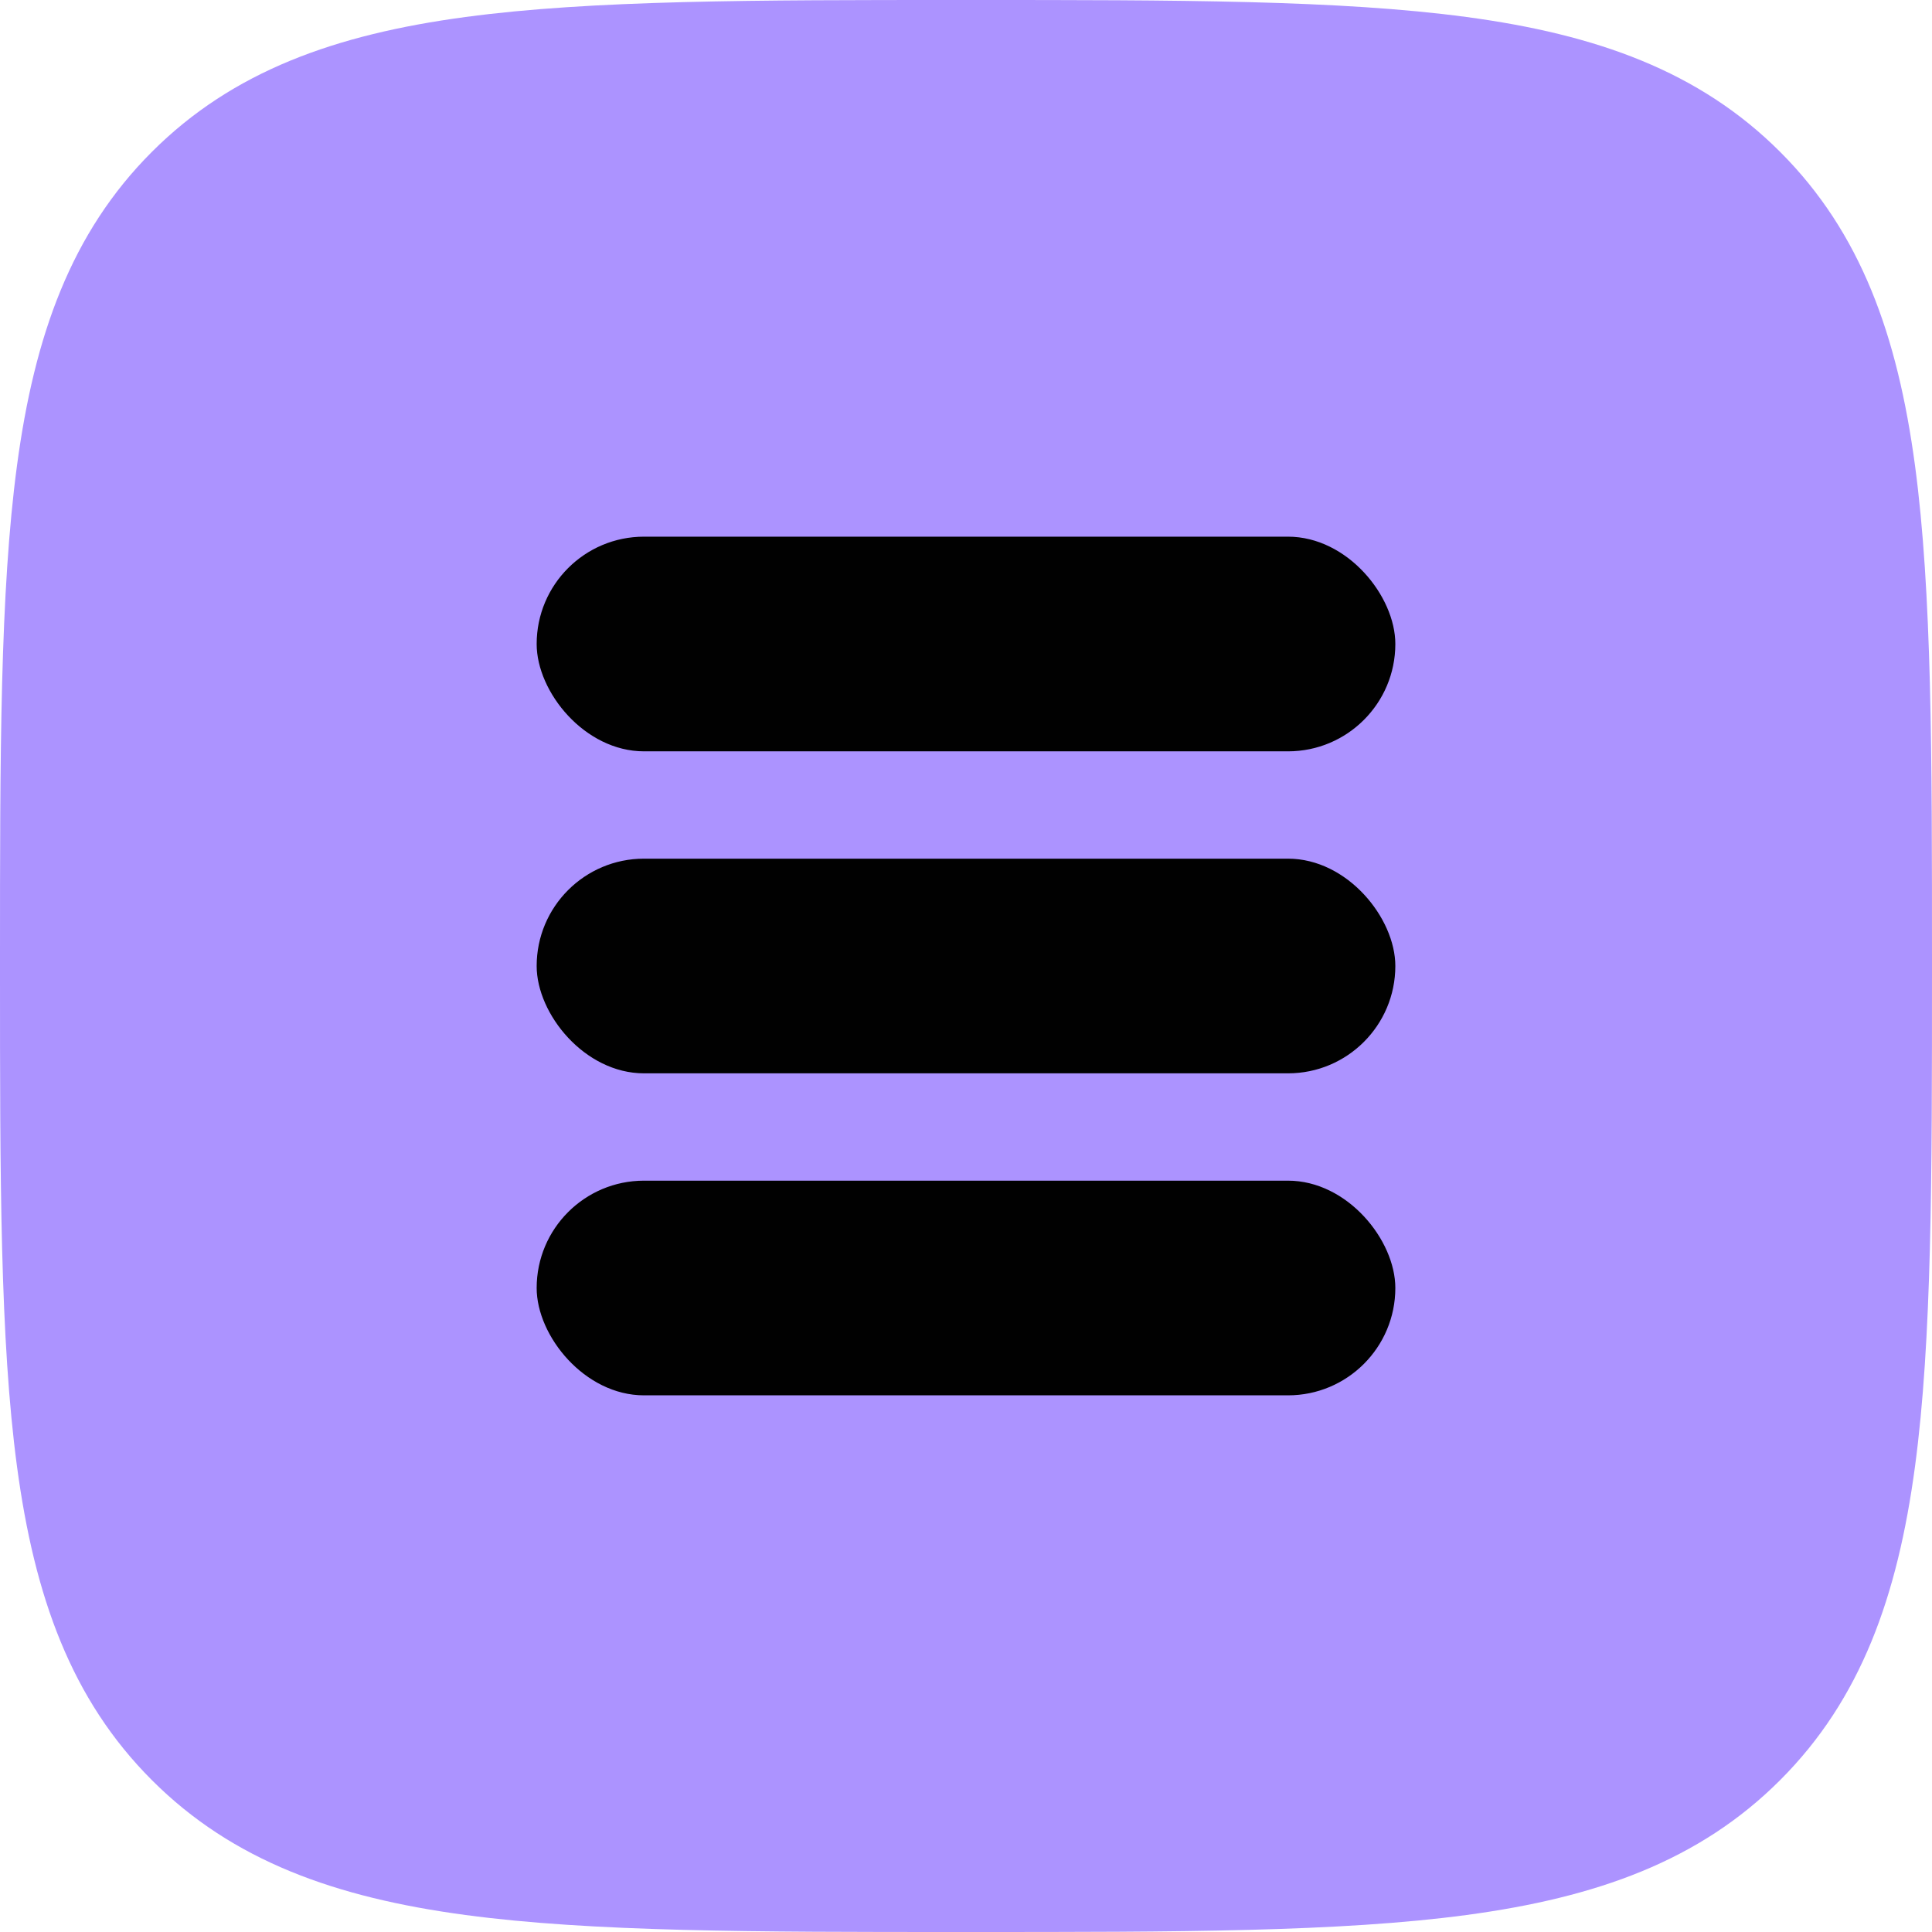
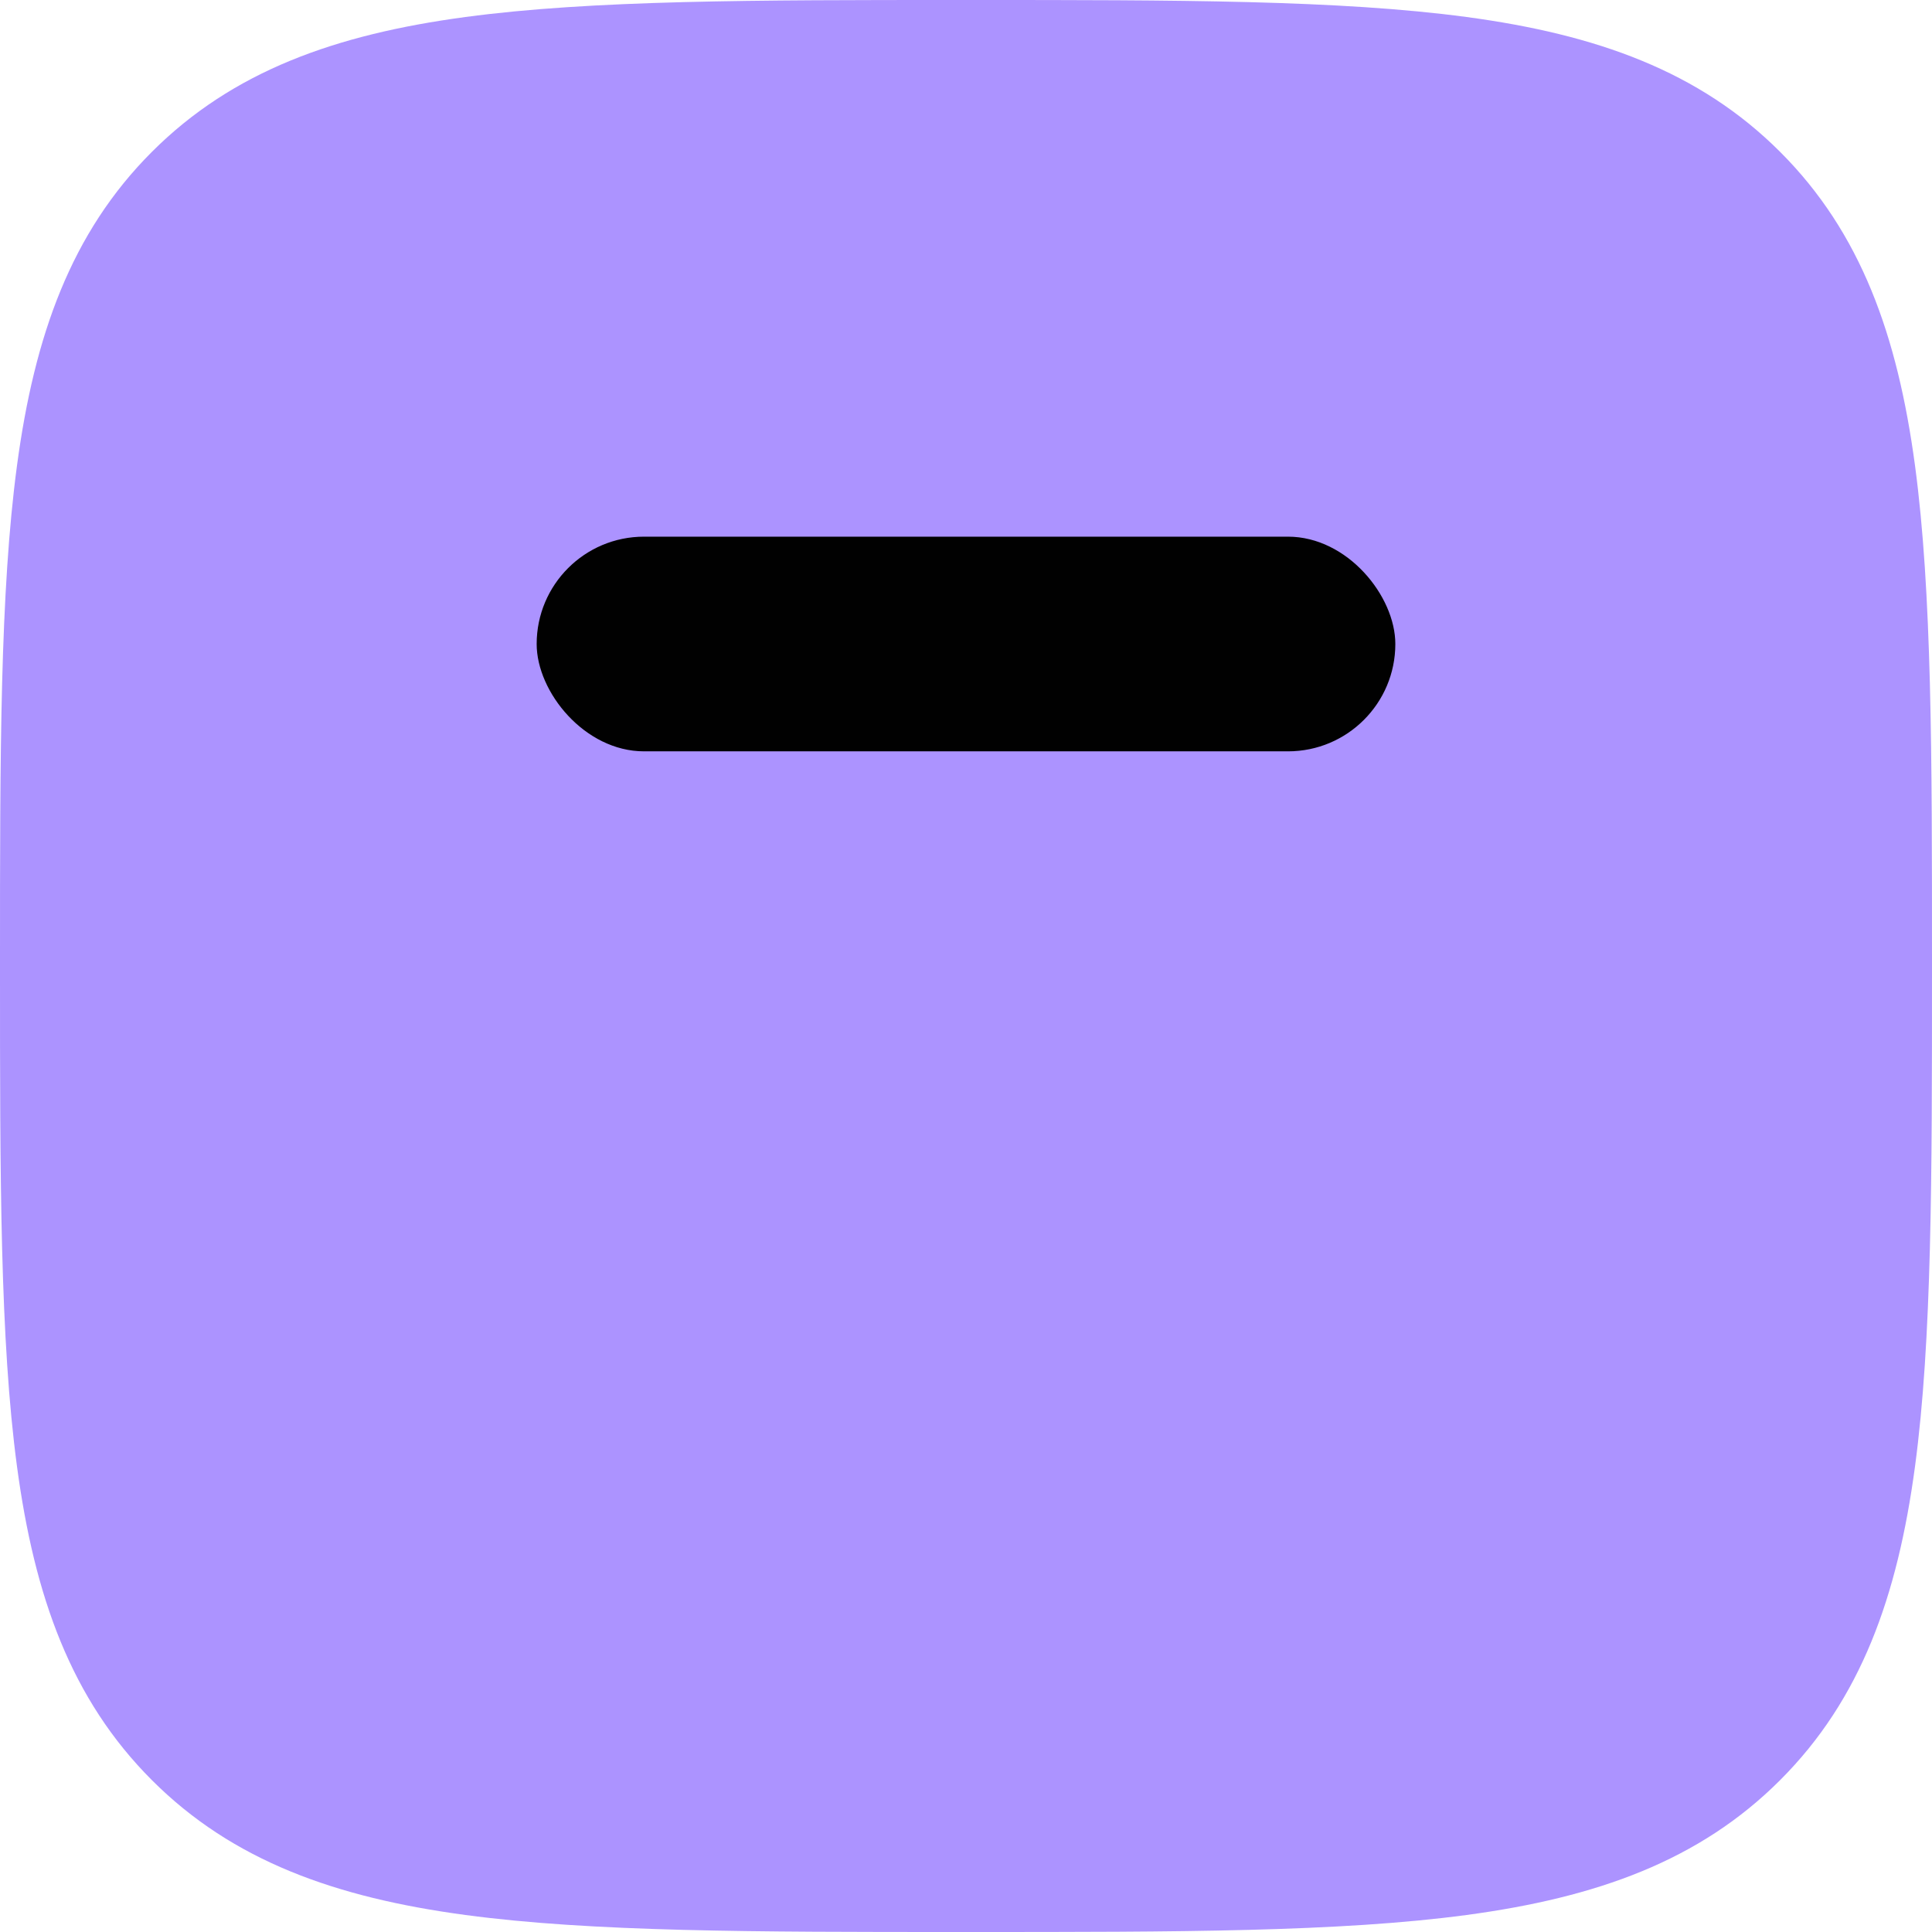
<svg xmlns="http://www.w3.org/2000/svg" fill="none" height="100%" overflow="visible" preserveAspectRatio="none" style="display: block;" viewBox="0 0 36 36" width="100%">
  <g id="Group 1171279815">
-     <path d="M36 18.092V18V17.908C36 14.057 36 11.033 35.683 8.672C35.358 6.255 34.678 4.337 33.17 2.83C31.663 1.323 29.745 0.642 27.328 0.317C24.967 -3.48556e-05 21.943 -1.72997e-05 18.092 2.61282e-07H18H17.908C14.057 -1.72997e-05 11.033 -3.48556e-05 8.672 0.317C6.255 0.642 4.337 1.323 2.83 2.83C1.323 4.337 0.642 6.255 0.317 8.672C-3.48556e-05 11.033 -1.72997e-05 14.057 2.61282e-07 17.908V18V18.092C-1.72997e-05 21.943 -3.48556e-05 24.967 0.317 27.328C0.642 29.745 1.323 31.663 2.83 33.17C4.337 34.678 6.255 35.358 8.672 35.683C11.033 36 14.057 36 17.908 36H18H18.092C21.943 36 24.967 36 27.328 35.683C29.745 35.358 31.663 34.678 33.17 33.17C34.678 31.663 35.358 29.745 35.683 27.328C36 24.967 36 21.943 36 18.092Z" fill="#AC93FF" id="Vector" />
+     <path d="M36 18.092V18V17.908C36 14.057 36 11.033 35.683 8.672C35.358 6.255 34.678 4.337 33.17 2.83C31.663 1.323 29.745 0.642 27.328 0.317C24.967 -3.48556e-05 21.943 -1.72997e-05 18.092 2.61282e-07H18H17.908C14.057 -1.72997e-05 11.033 -3.48556e-05 8.672 0.317C6.255 0.642 4.337 1.323 2.83 2.83C1.323 4.337 0.642 6.255 0.317 8.672C-3.48556e-05 11.033 -1.72997e-05 14.057 2.61282e-07 17.908V18V18.092C-1.72997e-05 21.943 -3.48556e-05 24.967 0.317 27.328C0.642 29.745 1.323 31.663 2.83 33.17C4.337 34.678 6.255 35.358 8.672 35.683C11.033 36 14.057 36 17.908 36H18.092C21.943 36 24.967 36 27.328 35.683C29.745 35.358 31.663 34.678 33.17 33.17C34.678 31.663 35.358 29.745 35.683 27.328C36 24.967 36 21.943 36 18.092Z" fill="#AC93FF" id="Vector" />
    <g id="Group 1171279814">
      <rect fill="#010101" height="4" id="Rectangle 3464530" rx="2" width="16" x="10" y="10" />
-       <rect fill="#010101" height="4" id="Rectangle 3464531" rx="2" width="16" x="10" y="16" />
-       <rect fill="#010101" height="4" id="Rectangle 3464532" rx="2" width="16" x="10" y="22" />
    </g>
  </g>
</svg>